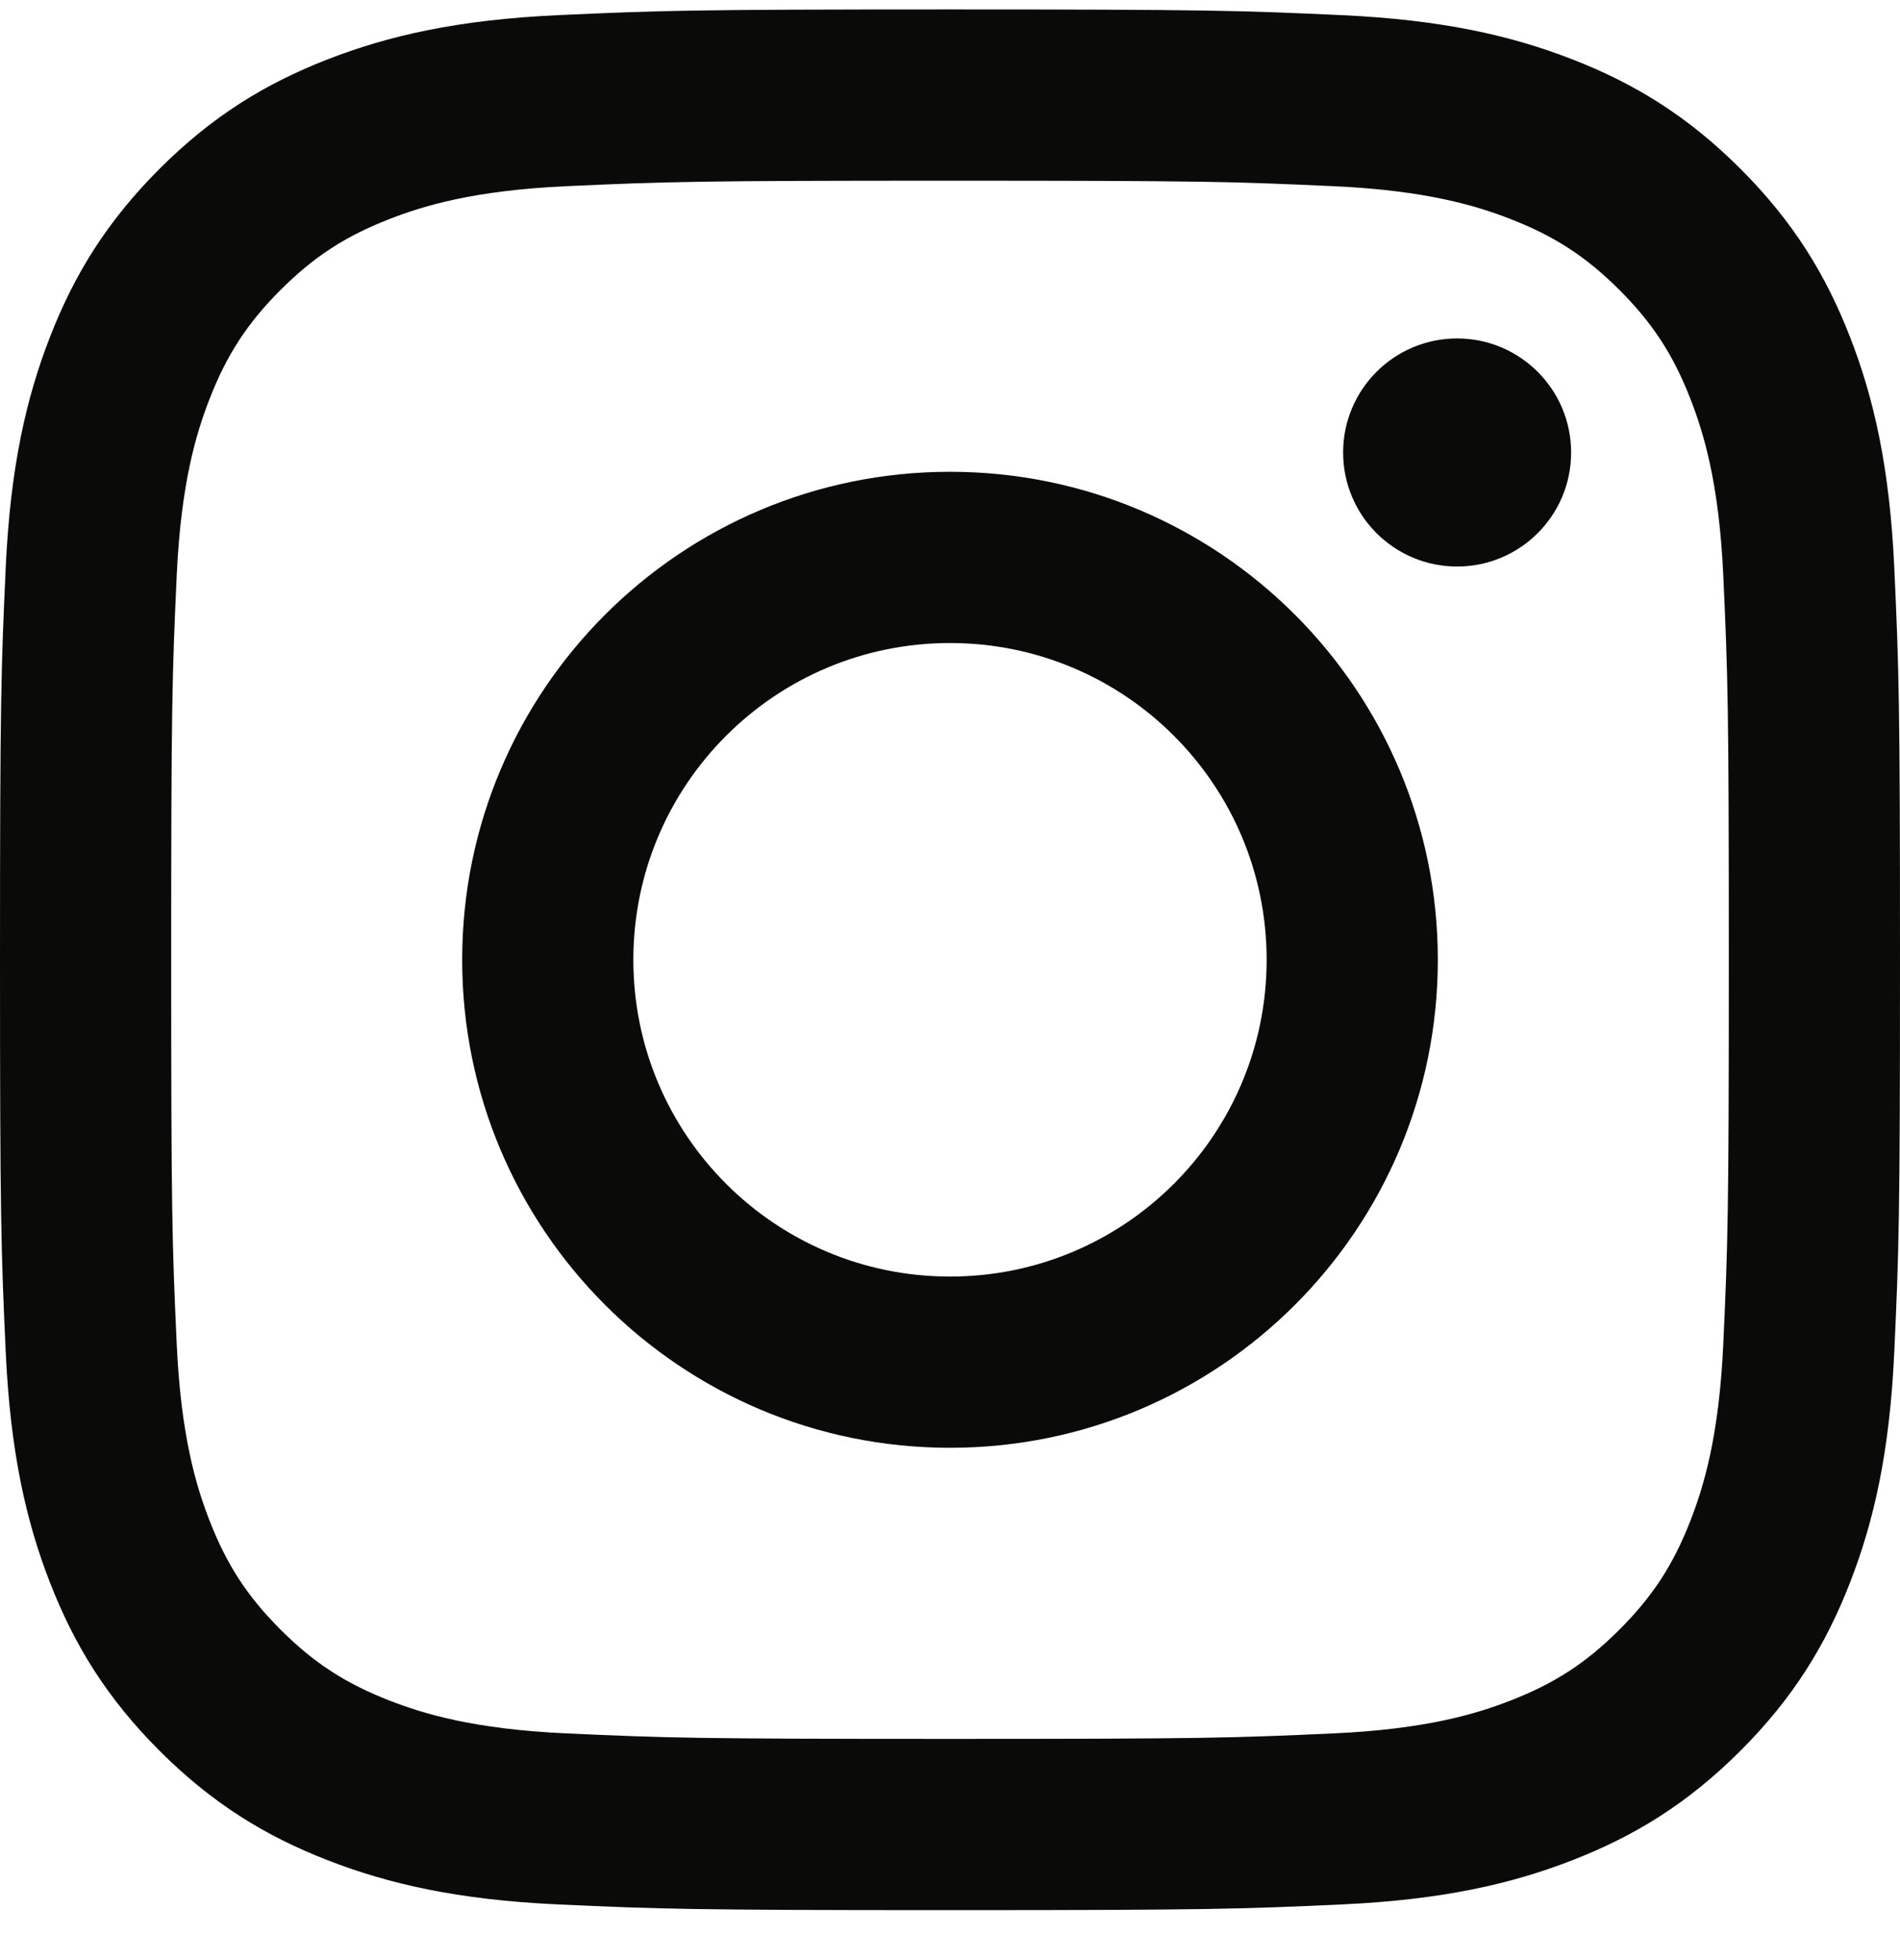
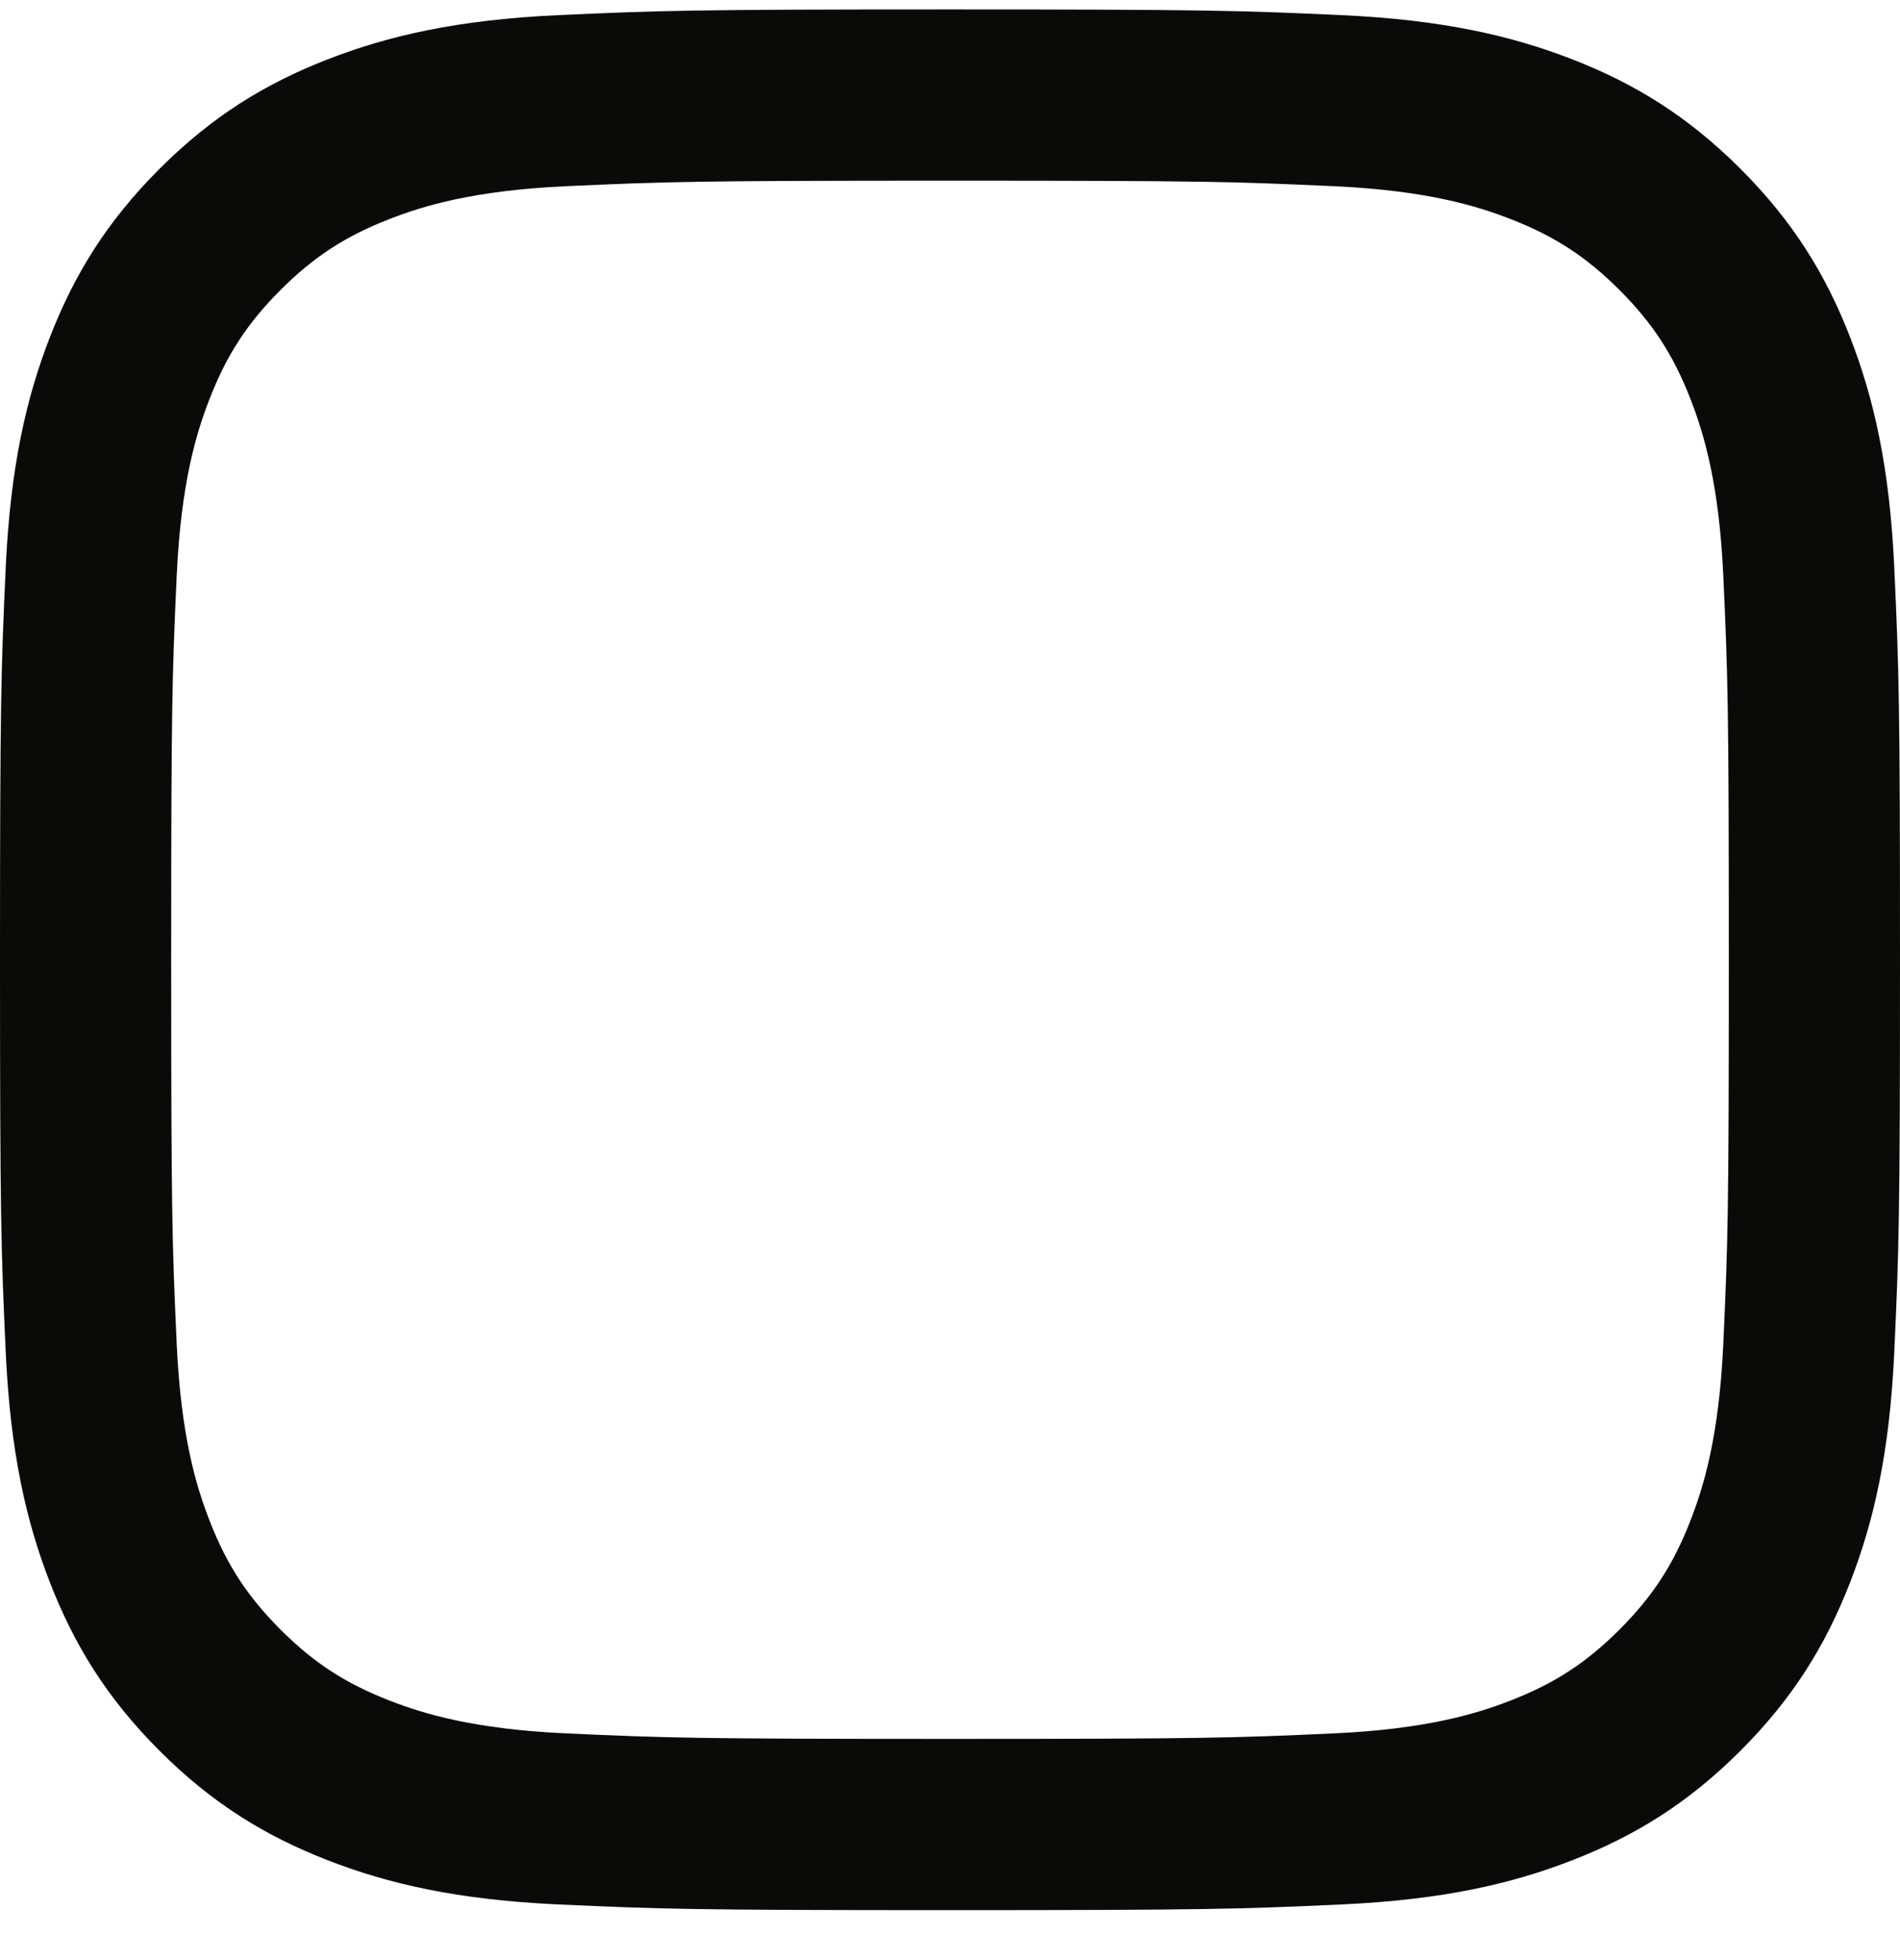
<svg xmlns="http://www.w3.org/2000/svg" width="32px" height="33px" viewBox="0 0 32 33" version="1.1">
  <g id="Page-1" stroke="none" stroke-width="1" fill="none" fill-rule="evenodd">
    <g id="Group" fill="#0A0B09" transform="translate(0, 0.159)">
      <path d="M16,0 C11.655,0 11.11,0.018 9.403,0.096 C7.7,0.174 6.537,0.444 5.519,0.84 C4.467,1.249 3.575,1.796 2.685,2.685 C1.796,3.575 1.249,4.467 0.84,5.519 C0.444,6.537 0.174,7.7 0.096,9.403 C0.018,11.11 0,11.655 0,16 C0,20.345 0.018,20.89 0.096,22.597 C0.174,24.3 0.444,25.463 0.84,26.481 C1.249,27.533 1.796,28.425 2.685,29.315 C3.575,30.204 4.467,30.751 5.519,31.16 C6.537,31.556 7.7,31.826 9.403,31.904 C11.11,31.982 11.655,32 16,32 C20.345,32 20.89,31.982 22.597,31.904 C24.3,31.826 25.463,31.556 26.481,31.16 C27.533,30.751 28.425,30.204 29.315,29.315 C30.204,28.425 30.751,27.533 31.16,26.481 C31.556,25.463 31.826,24.3 31.904,22.597 C31.982,20.89 32,20.345 32,16 C32,11.655 31.982,11.11 31.904,9.403 C31.826,7.7 31.556,6.537 31.16,5.519 C30.751,4.467 30.204,3.575 29.315,2.685 C28.425,1.796 27.533,1.249 26.481,0.84 C25.463,0.444 24.3,0.174 22.597,0.096 C20.89,0.018 20.345,0 16,0 Z M16,2.883 C20.272,2.883 20.778,2.899 22.465,2.976 C24.025,3.047 24.873,3.308 25.436,3.527 C26.183,3.817 26.716,4.164 27.276,4.724 C27.836,5.284 28.183,5.817 28.473,6.564 C28.692,7.127 28.953,7.975 29.024,9.535 C29.101,11.222 29.117,11.728 29.117,16 C29.117,20.272 29.101,20.778 29.024,22.465 C28.953,24.025 28.692,24.873 28.473,25.436 C28.183,26.183 27.836,26.716 27.276,27.276 C26.716,27.836 26.183,28.183 25.436,28.473 C24.873,28.692 24.025,28.953 22.465,29.024 C20.778,29.101 20.272,29.117 16,29.117 C11.728,29.117 11.222,29.101 9.535,29.024 C7.975,28.953 7.127,28.692 6.564,28.473 C5.817,28.183 5.284,27.836 4.724,27.276 C4.164,26.716 3.817,26.183 3.527,25.436 C3.308,24.873 3.047,24.025 2.976,22.465 C2.899,20.778 2.883,20.272 2.883,16 C2.883,11.728 2.899,11.222 2.976,9.535 C3.047,7.975 3.308,7.127 3.527,6.564 C3.817,5.817 4.164,5.284 4.724,4.724 C5.284,4.164 5.817,3.817 6.564,3.527 C7.127,3.308 7.975,3.047 9.535,2.976 C11.222,2.899 11.728,2.883 16,2.883 L16,2.883 Z" id="Fill-1" />
-       <path d="M16,21.333 C13.054,21.333 10.667,18.946 10.667,16 C10.667,13.054 13.054,10.667 16,10.667 C18.946,10.667 21.333,13.054 21.333,16 C21.333,18.946 18.946,21.333 16,21.333 Z M16,7.784 C11.462,7.784 7.784,11.462 7.784,16 C7.784,20.538 11.462,24.216 16,24.216 C20.538,24.216 24.216,20.538 24.216,16 C24.216,11.462 20.538,7.784 16,7.784 L16,7.784 Z" id="Fill-4" />
-       <path d="M26.461,7.459 C26.461,8.52 25.601,9.379 24.541,9.379 C23.48,9.379 22.621,8.52 22.621,7.459 C22.621,6.399 23.48,5.539 24.541,5.539 C25.601,5.539 26.461,6.399 26.461,7.459" id="Fill-5" />
    </g>
  </g>
</svg>